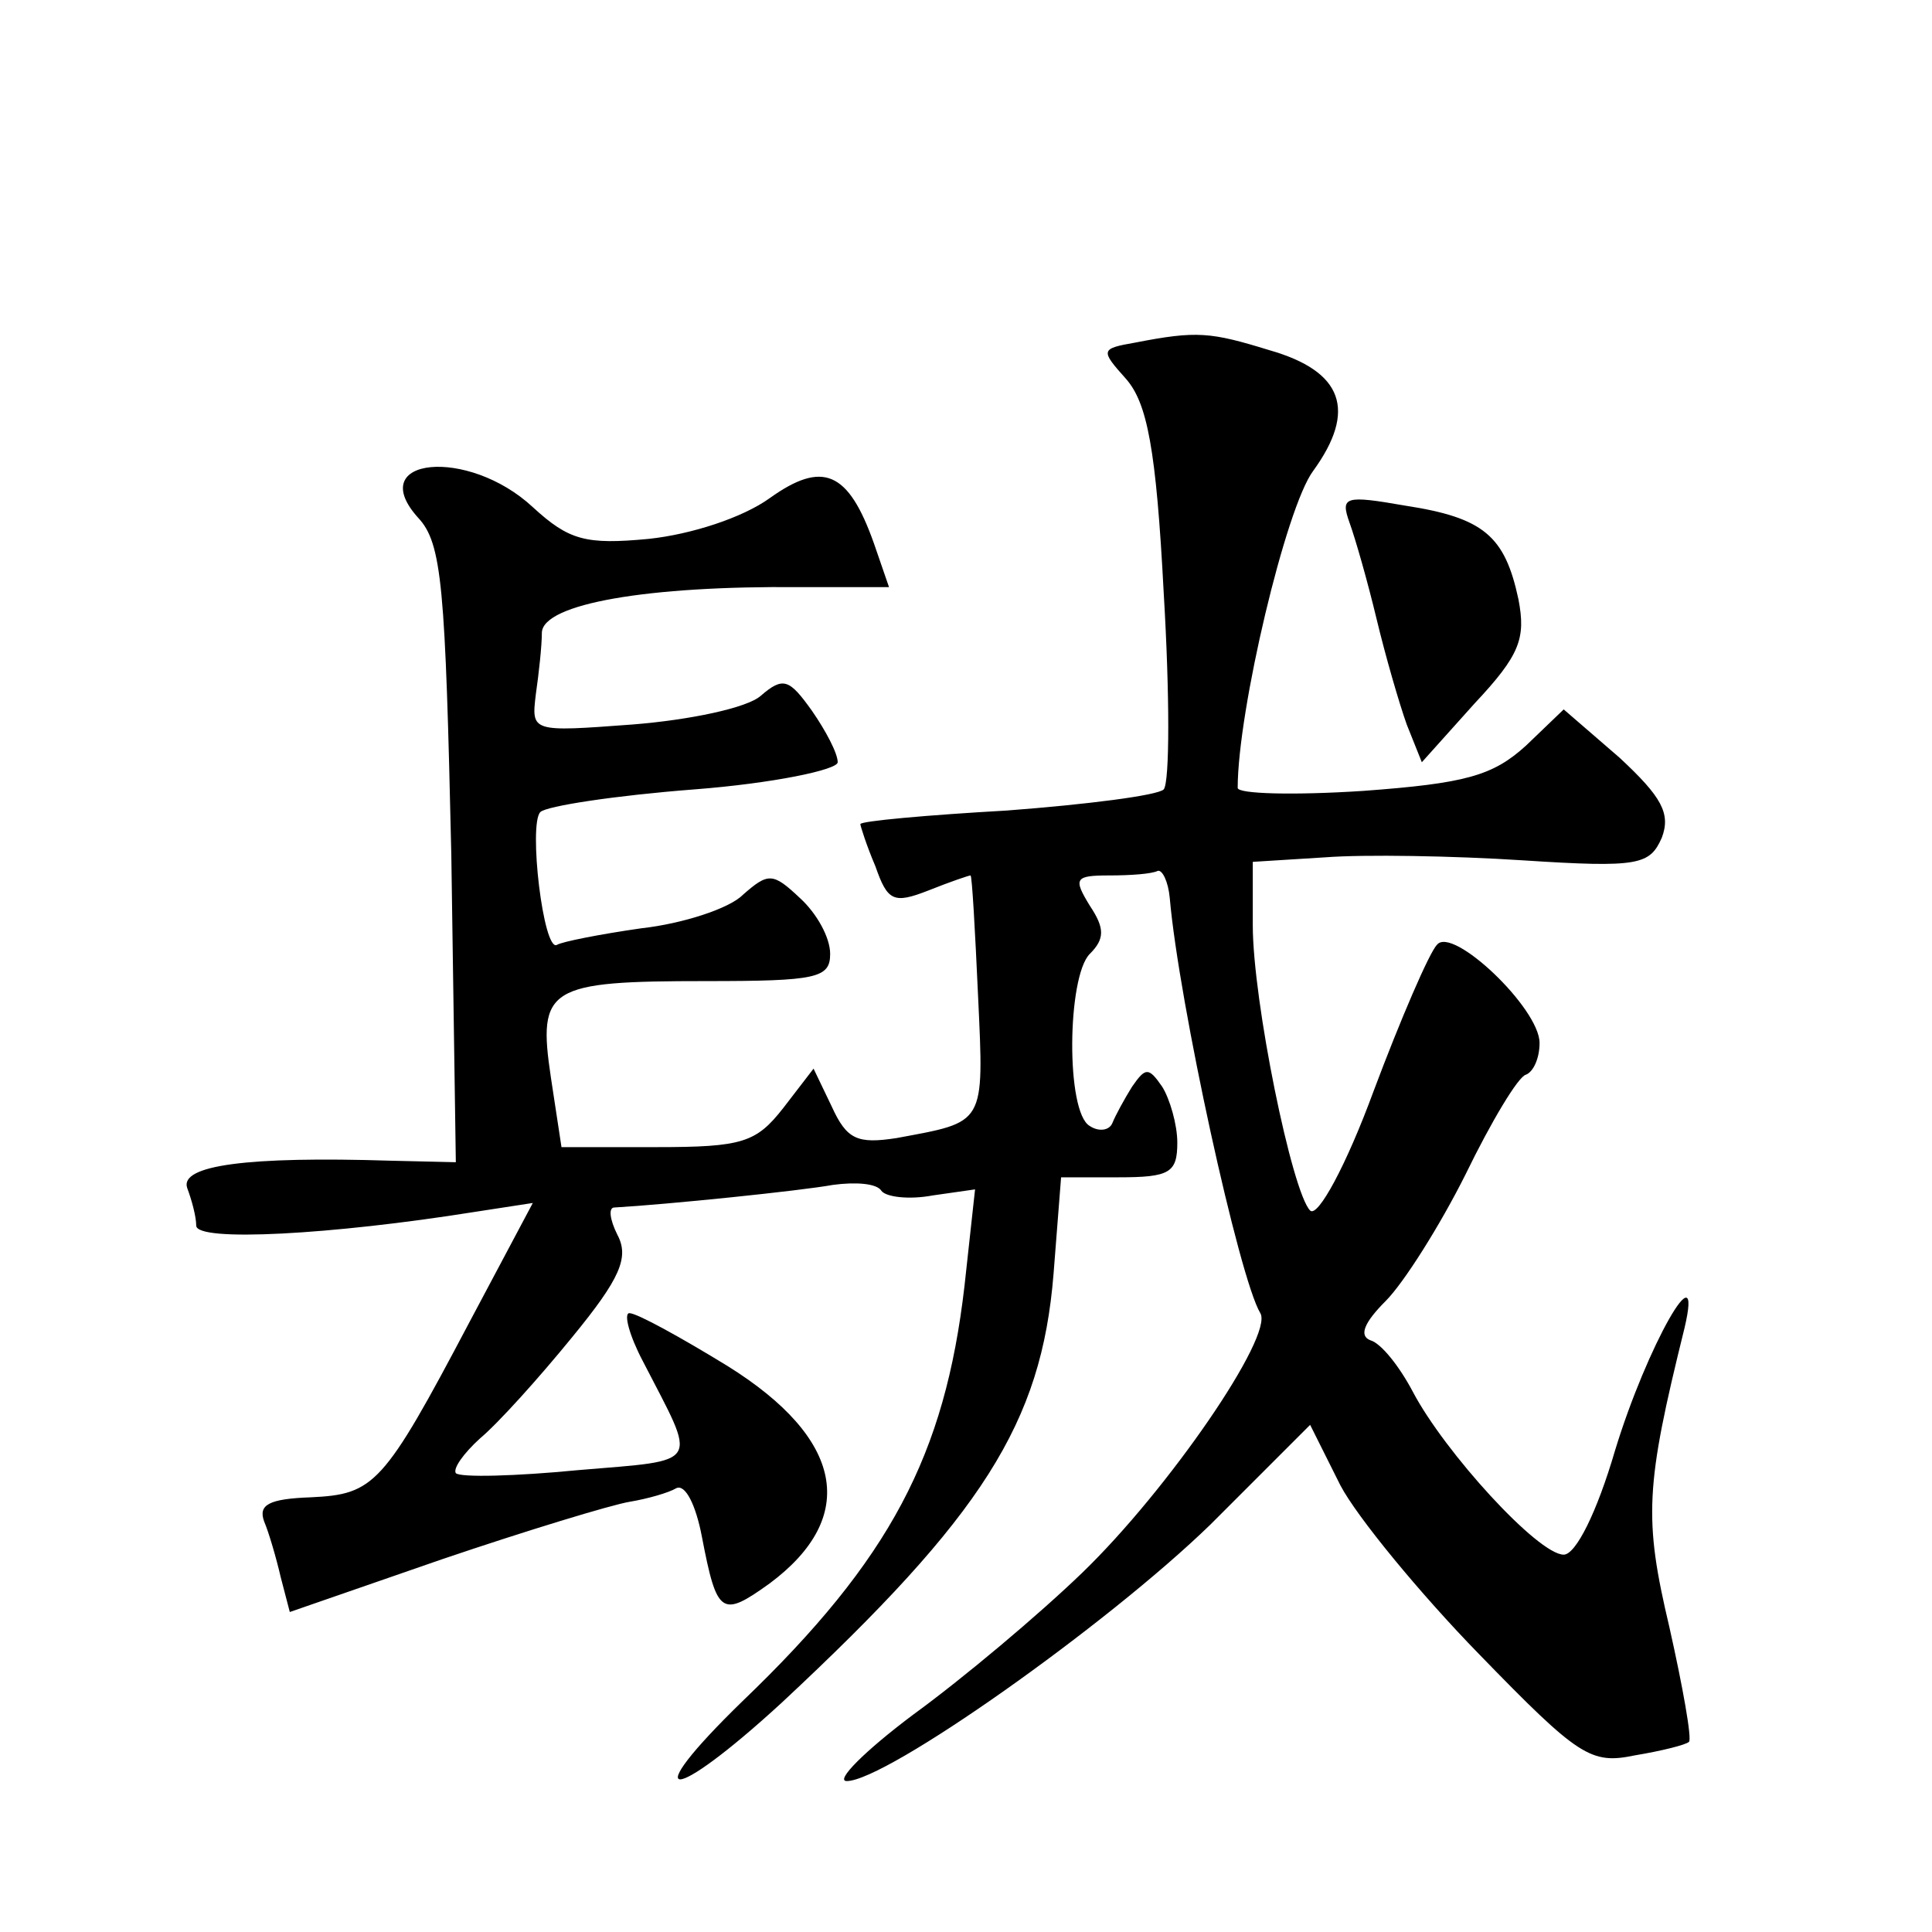
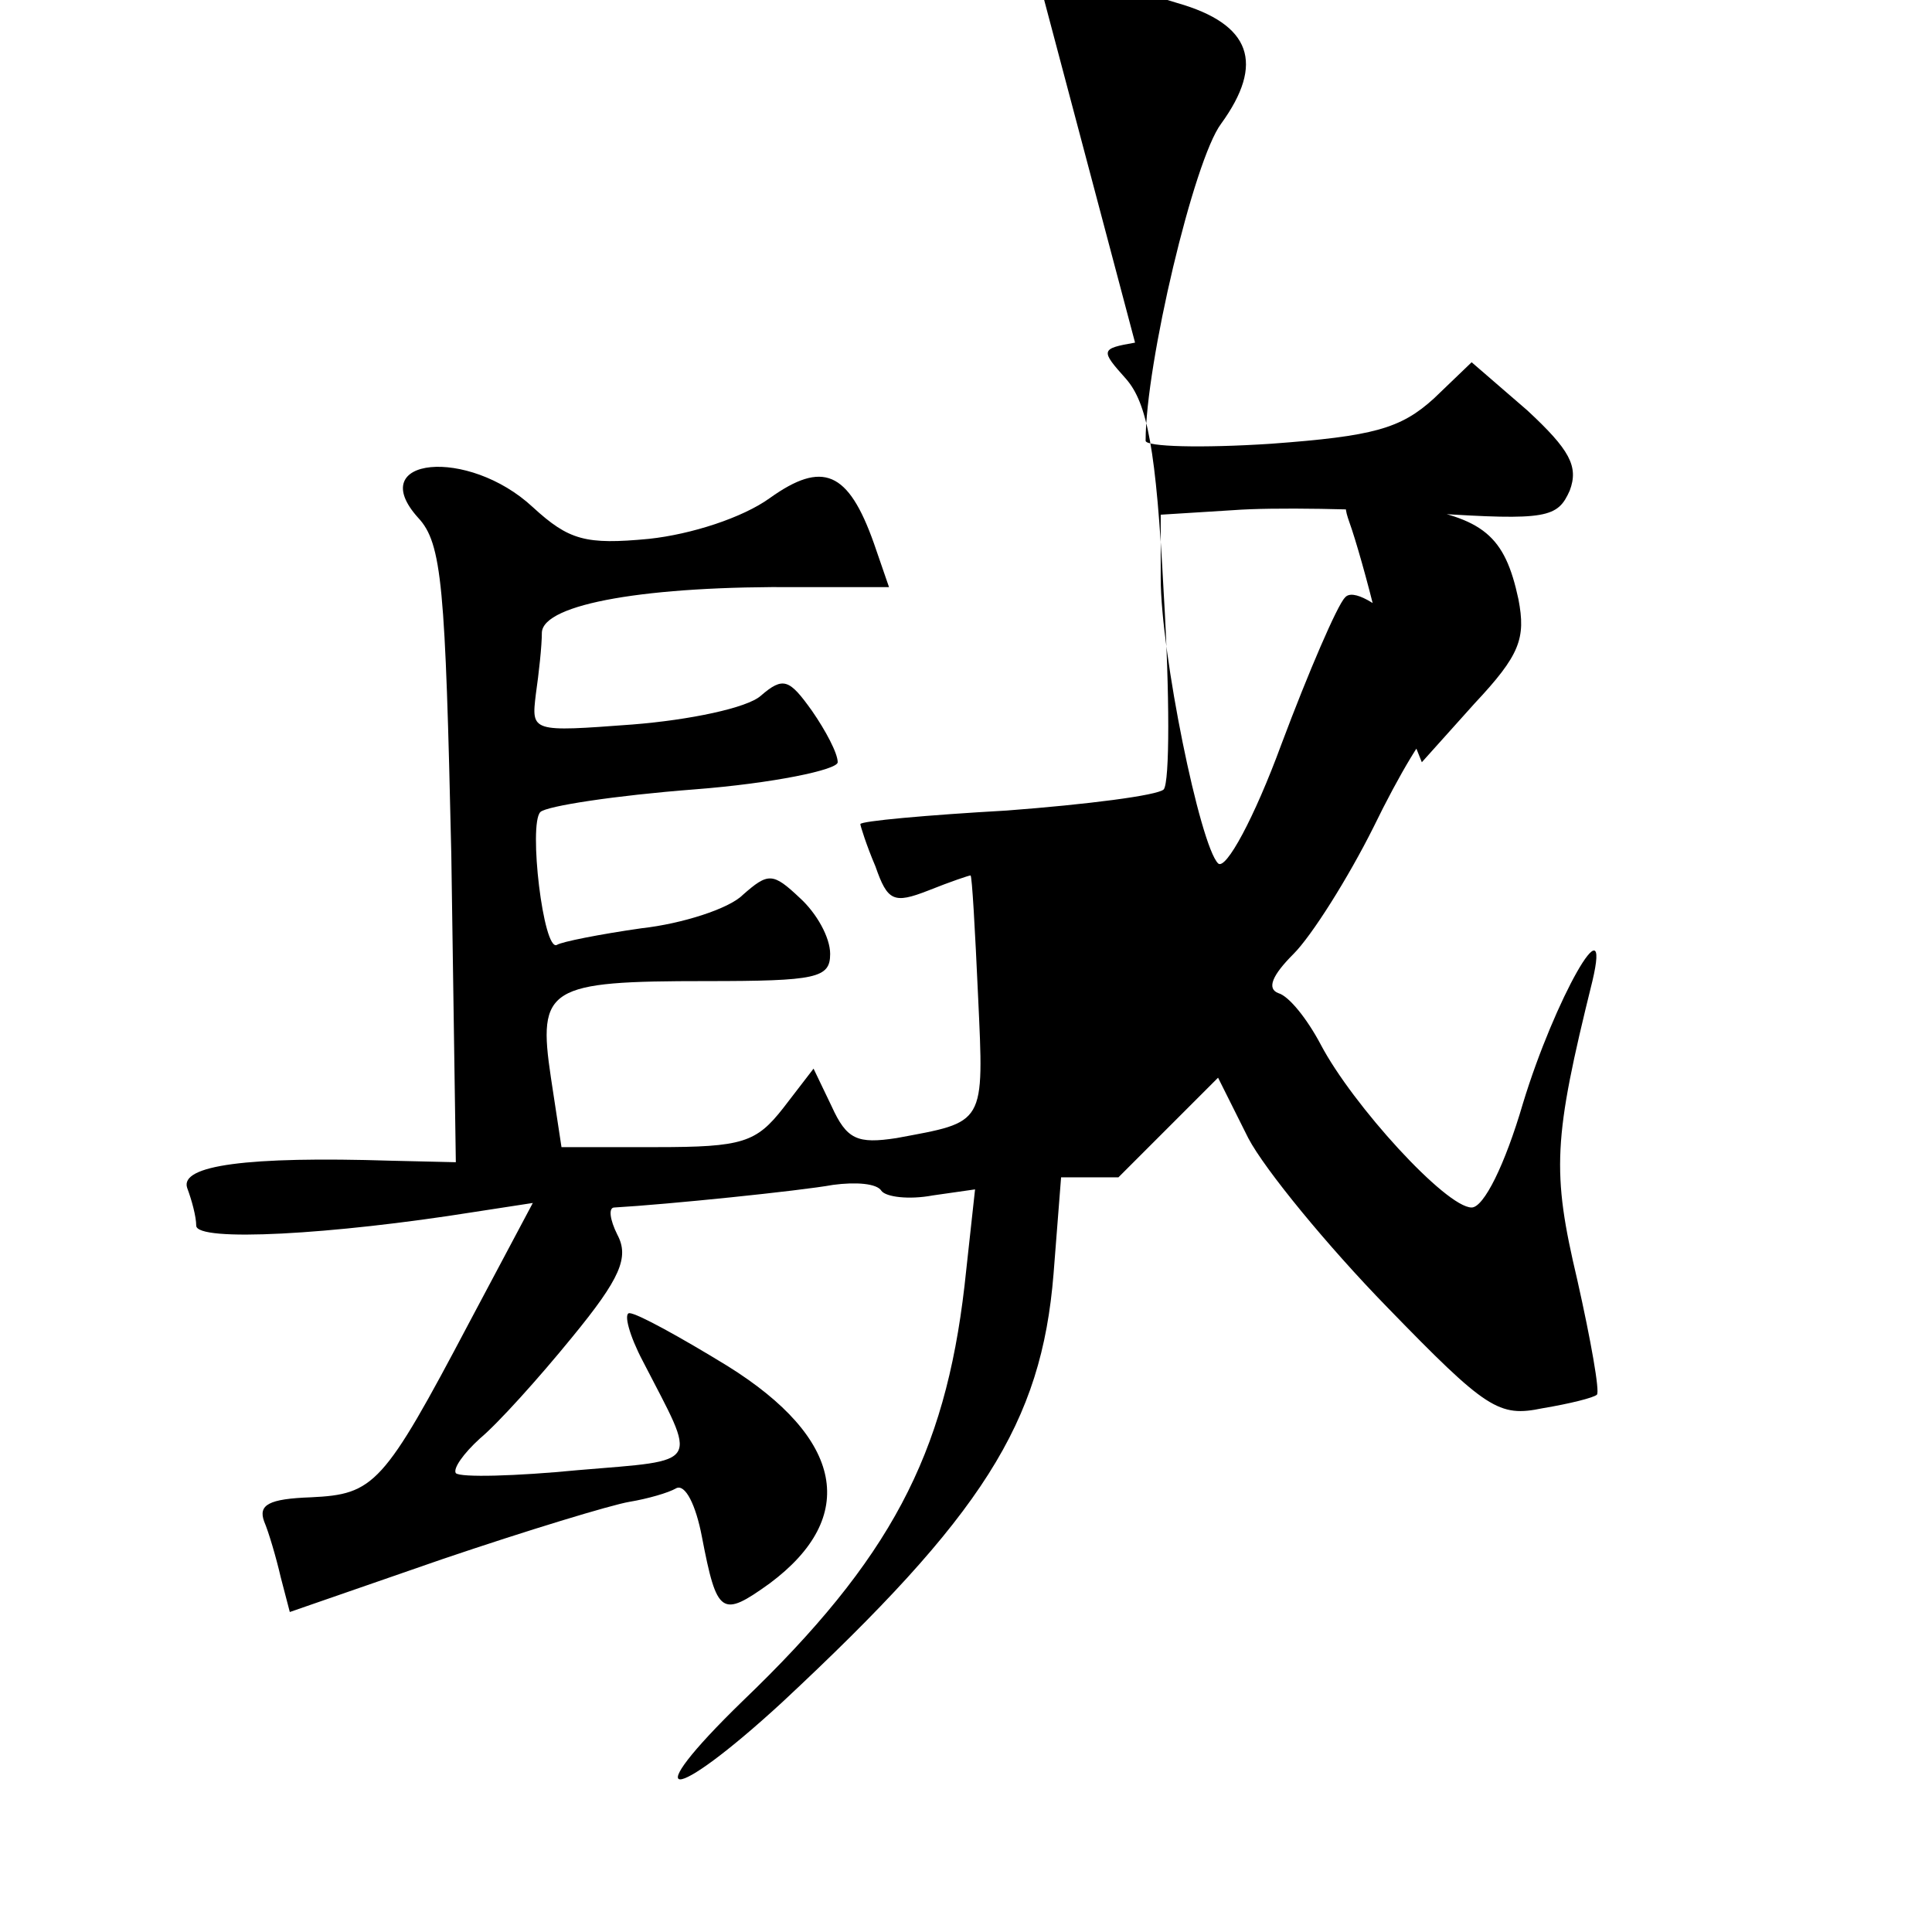
<svg xmlns="http://www.w3.org/2000/svg" version="1.0" width="128pt" height="128pt" viewBox="0 0 128 128" preserveAspectRatio="xMidYMid meet">
  <g transform="translate(0,128) scale(0.1,-0.1)" fill="#0" stroke="none">
-     <path d="M752 1053 c-23 -4 -23 -5 -6 -24 14 -16 20 -46 25 -142 4 -67 4 -125 0 -130 -4 -4 -51 -10 -104 -14 -53 -3 -97 -7 -97 -9 0 -1 4 -14 10 -28 8 -23 12 -25 35 -16 15 6 27 10 28 10 1 0 3 -36 5 -80 4 -86 5 -83 -54 -94 -26 -4 -33 -1 -43 21 l-12 25 -20 -26 c-18 -23 -27 -26 -84 -26 l-63 0 -7 46 c-9 60 -2 64 103 64 73 0 82 2 82 18 0 11 -9 27 -20 37 -18 17 -21 17 -38 2 -9 -9 -40 -19 -67 -22 -28 -4 -53 -9 -56 -11 -9 -5 -19 80 -11 88 4 4 50 11 102 15 52 4 95 13 95 18 0 6 -8 21 -17 34 -15 21 -19 23 -34 10 -9 -8 -47 -16 -85 -19 -67 -5 -67 -5 -64 20 2 14 4 32 4 41 1 19 70 31 171 30 l59 0 -10 29 c-17 48 -34 55 -69 30 -18 -13 -52 -24 -80 -27 -42 -4 -53 -1 -77 21 -43 40 -112 33 -76 -7 16 -17 18 -46 22 -223 l3 -204 -43 1 c-95 3 -140 -3 -135 -18 3 -8 6 -19 6 -25 0 -11 90 -6 184 9 l39 6 -42 -79 c-57 -108 -63 -114 -105 -116 -28 -1 -35 -5 -31 -16 3 -7 8 -24 11 -37 l6 -23 101 35 c56 19 112 36 124 38 12 2 26 6 31 9 6 3 13 -11 17 -32 10 -52 13 -54 45 -31 59 44 49 96 -28 144 -31 19 -60 35 -65 35 -4 0 0 -15 9 -32 36 -70 40 -65 -43 -72 -41 -4 -78 -5 -81 -2 -2 3 5 13 16 23 12 10 39 40 61 67 32 39 38 53 30 68 -5 10 -6 18 -2 18 35 2 123 11 145 15 15 2 29 1 32 -4 3 -4 18 -6 34 -3 l28 4 -7 -64 c-13 -112 -49 -181 -147 -275 -71 -69 -48 -69 26 -1 133 124 172 185 180 284 l5 64 38 0 c34 0 39 3 39 23 0 12 -5 29 -10 37 -9 13 -11 13 -20 0 -5 -8 -11 -19 -13 -24 -2 -5 -9 -6 -15 -2 -16 9 -15 99 0 114 10 10 10 17 0 32 -11 18 -10 20 13 20 14 0 28 1 32 3 3 1 7 -7 8 -18 6 -69 46 -252 60 -275 9 -15 -61 -117 -118 -172 -29 -28 -79 -70 -112 -94 -32 -24 -52 -44 -44 -44 26 0 172 103 241 170 l66 66 20 -40 c11 -21 53 -72 92 -112 66 -68 74 -73 103 -67 18 3 34 7 36 9 2 2 -4 36 -13 76 -17 72 -16 93 10 198 13 55 -25 -12 -46 -81 -12 -41 -26 -69 -34 -69 -17 0 -79 68 -100 108 -9 17 -21 32 -28 34 -8 3 -4 12 10 26 12 12 36 50 53 84 17 35 35 65 40 66 5 2 9 11 9 21 0 23 -58 78 -68 65 -5 -5 -24 -49 -42 -97 -18 -49 -37 -84 -42 -79 -12 12 -38 139 -38 189 l0 42 48 3 c26 2 85 1 131 -2 77 -5 84 -3 92 15 6 16 0 27 -28 53 l-37 32 -25 -24 c-22 -20 -40 -25 -108 -30 -46 -3 -83 -2 -83 2 0 51 32 186 50 210 29 40 20 66 -29 80 -39 12 -48 13 -89 5z M894 934 c4 -11 12 -39 18 -64 6 -25 15 -56 20 -70 l10 -25 35 39 c30 32 34 43 29 69 -9 42 -23 54 -75 62 -40 7 -43 6 -37 -11z" />
+     <path d="M752 1053 c-23 -4 -23 -5 -6 -24 14 -16 20 -46 25 -142 4 -67 4 -125 0 -130 -4 -4 -51 -10 -104 -14 -53 -3 -97 -7 -97 -9 0 -1 4 -14 10 -28 8 -23 12 -25 35 -16 15 6 27 10 28 10 1 0 3 -36 5 -80 4 -86 5 -83 -54 -94 -26 -4 -33 -1 -43 21 l-12 25 -20 -26 c-18 -23 -27 -26 -84 -26 l-63 0 -7 46 c-9 60 -2 64 103 64 73 0 82 2 82 18 0 11 -9 27 -20 37 -18 17 -21 17 -38 2 -9 -9 -40 -19 -67 -22 -28 -4 -53 -9 -56 -11 -9 -5 -19 80 -11 88 4 4 50 11 102 15 52 4 95 13 95 18 0 6 -8 21 -17 34 -15 21 -19 23 -34 10 -9 -8 -47 -16 -85 -19 -67 -5 -67 -5 -64 20 2 14 4 32 4 41 1 19 70 31 171 30 l59 0 -10 29 c-17 48 -34 55 -69 30 -18 -13 -52 -24 -80 -27 -42 -4 -53 -1 -77 21 -43 40 -112 33 -76 -7 16 -17 18 -46 22 -223 l3 -204 -43 1 c-95 3 -140 -3 -135 -18 3 -8 6 -19 6 -25 0 -11 90 -6 184 9 l39 6 -42 -79 c-57 -108 -63 -114 -105 -116 -28 -1 -35 -5 -31 -16 3 -7 8 -24 11 -37 l6 -23 101 35 c56 19 112 36 124 38 12 2 26 6 31 9 6 3 13 -11 17 -32 10 -52 13 -54 45 -31 59 44 49 96 -28 144 -31 19 -60 35 -65 35 -4 0 0 -15 9 -32 36 -70 40 -65 -43 -72 -41 -4 -78 -5 -81 -2 -2 3 5 13 16 23 12 10 39 40 61 67 32 39 38 53 30 68 -5 10 -6 18 -2 18 35 2 123 11 145 15 15 2 29 1 32 -4 3 -4 18 -6 34 -3 l28 4 -7 -64 c-13 -112 -49 -181 -147 -275 -71 -69 -48 -69 26 -1 133 124 172 185 180 284 l5 64 38 0 l66 66 20 -40 c11 -21 53 -72 92 -112 66 -68 74 -73 103 -67 18 3 34 7 36 9 2 2 -4 36 -13 76 -17 72 -16 93 10 198 13 55 -25 -12 -46 -81 -12 -41 -26 -69 -34 -69 -17 0 -79 68 -100 108 -9 17 -21 32 -28 34 -8 3 -4 12 10 26 12 12 36 50 53 84 17 35 35 65 40 66 5 2 9 11 9 21 0 23 -58 78 -68 65 -5 -5 -24 -49 -42 -97 -18 -49 -37 -84 -42 -79 -12 12 -38 139 -38 189 l0 42 48 3 c26 2 85 1 131 -2 77 -5 84 -3 92 15 6 16 0 27 -28 53 l-37 32 -25 -24 c-22 -20 -40 -25 -108 -30 -46 -3 -83 -2 -83 2 0 51 32 186 50 210 29 40 20 66 -29 80 -39 12 -48 13 -89 5z M894 934 c4 -11 12 -39 18 -64 6 -25 15 -56 20 -70 l10 -25 35 39 c30 32 34 43 29 69 -9 42 -23 54 -75 62 -40 7 -43 6 -37 -11z" />
  </g>
</svg>